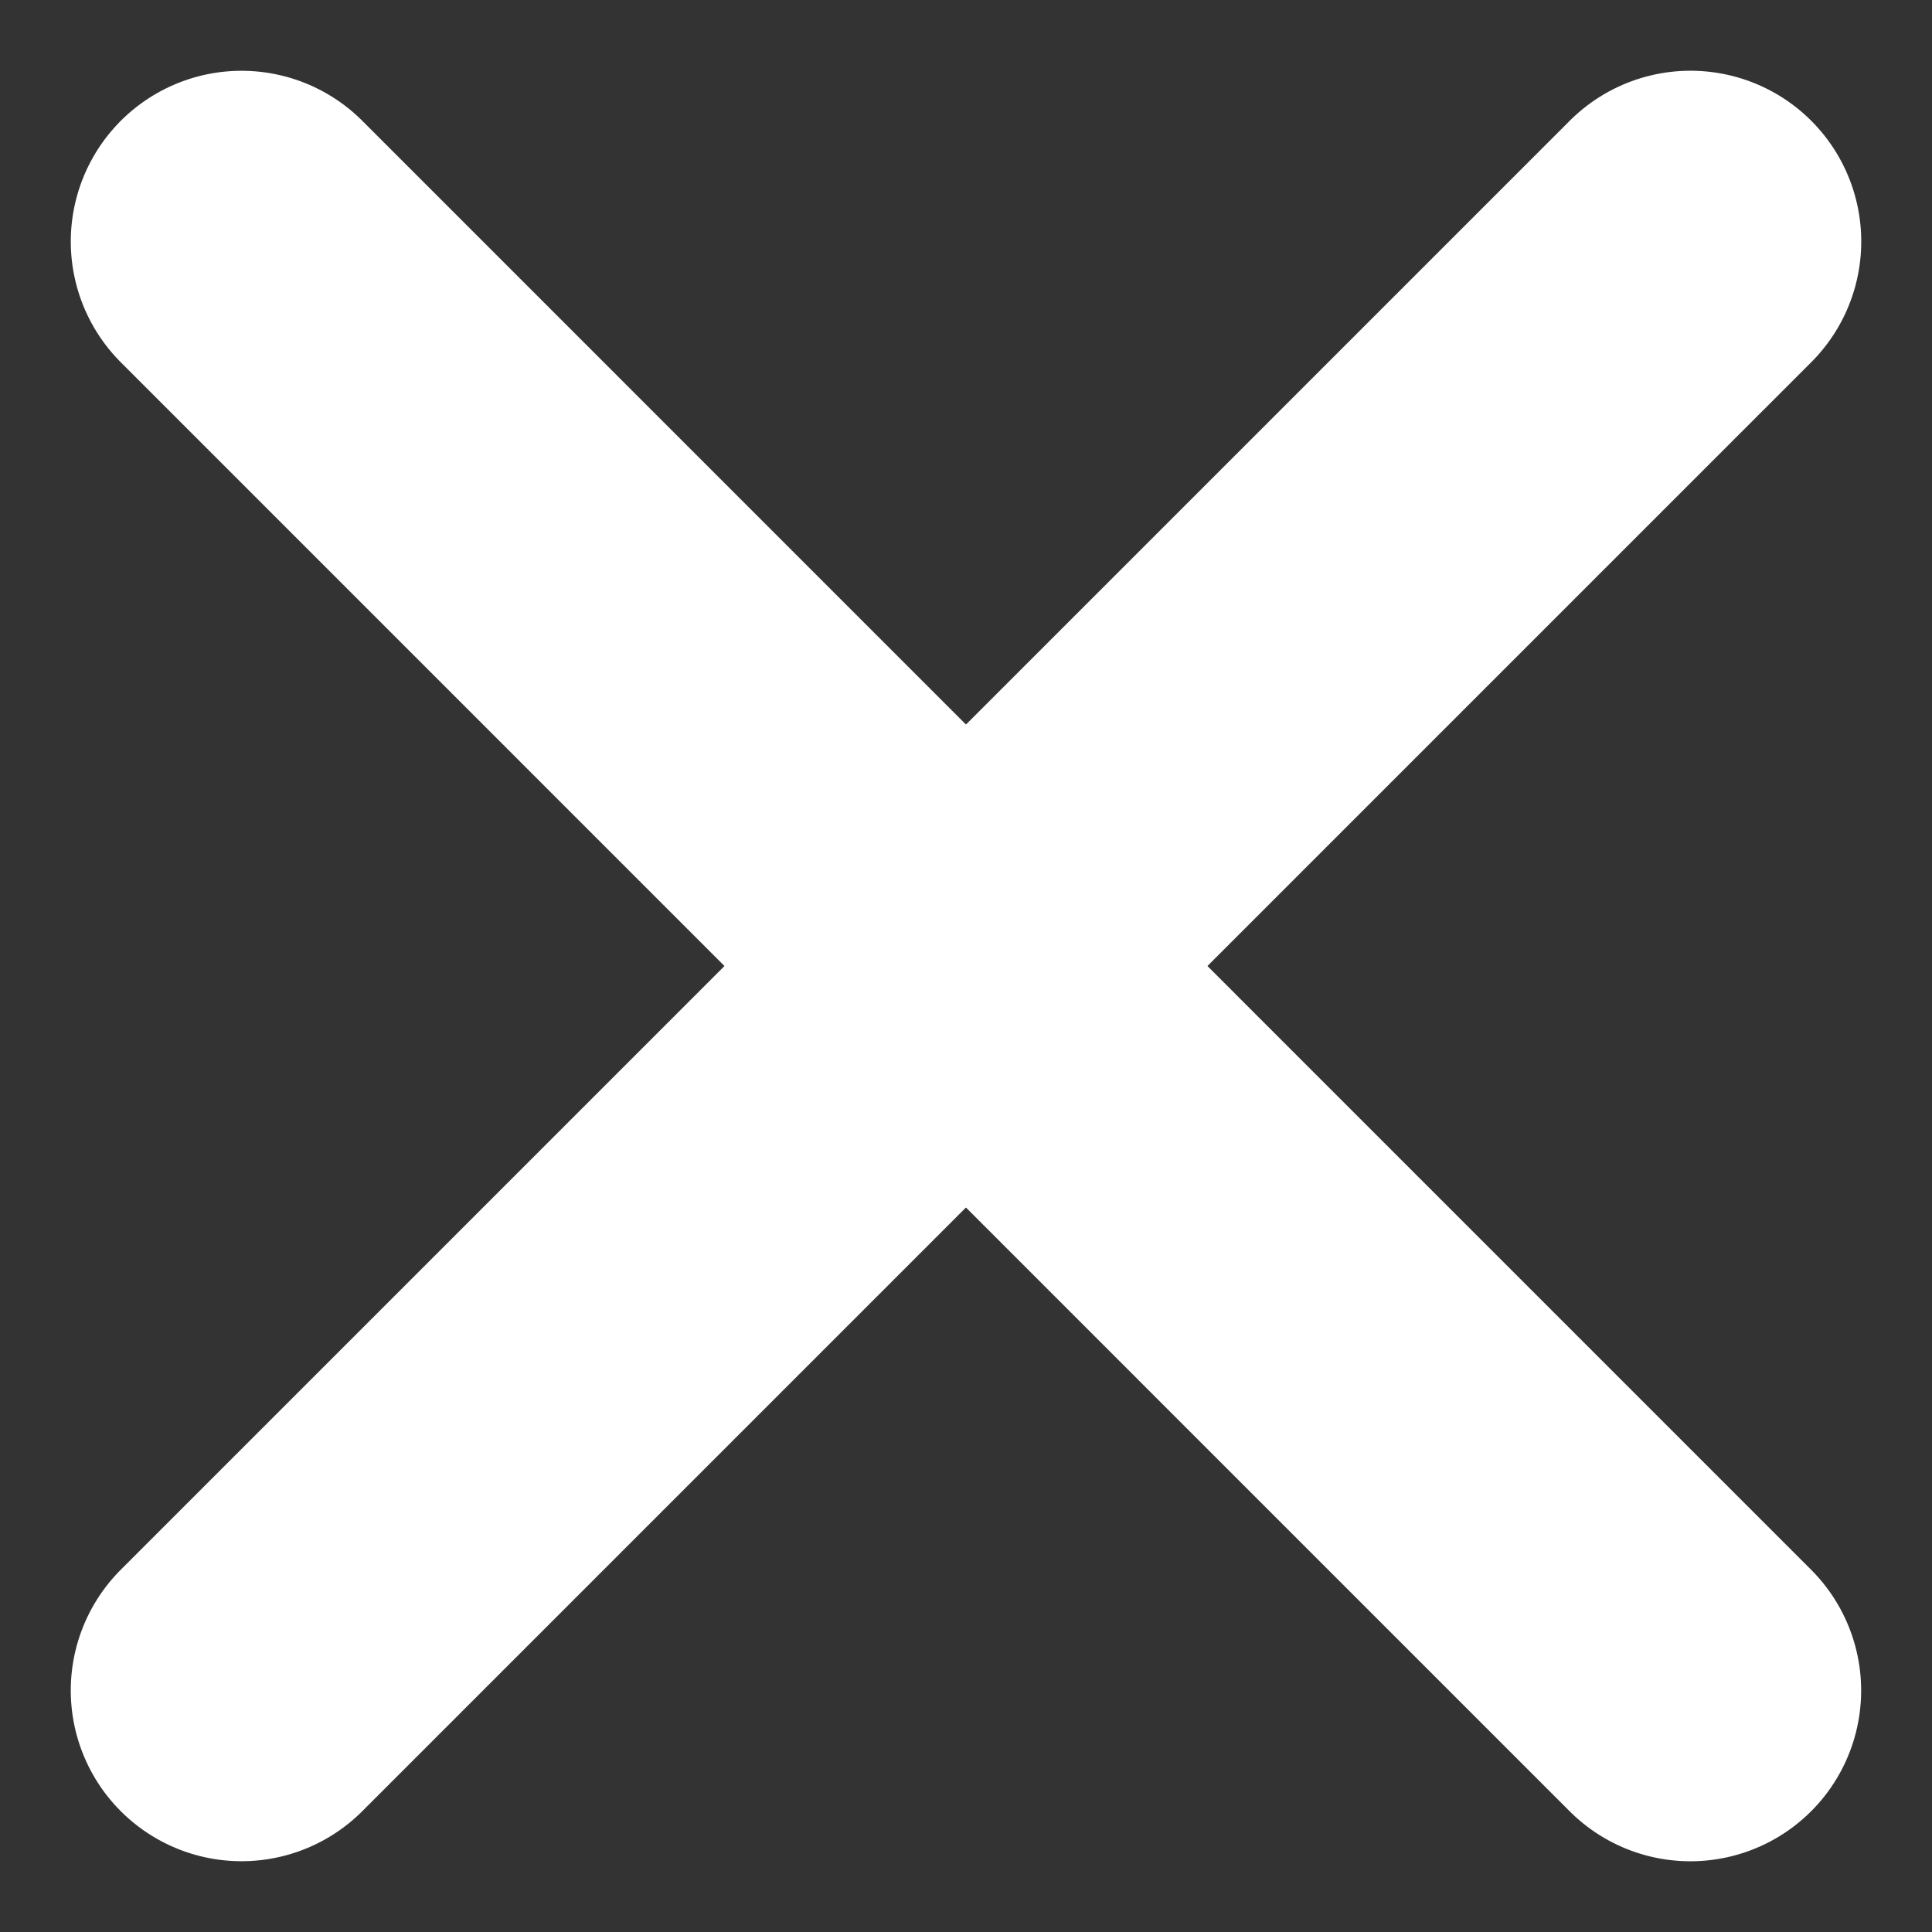
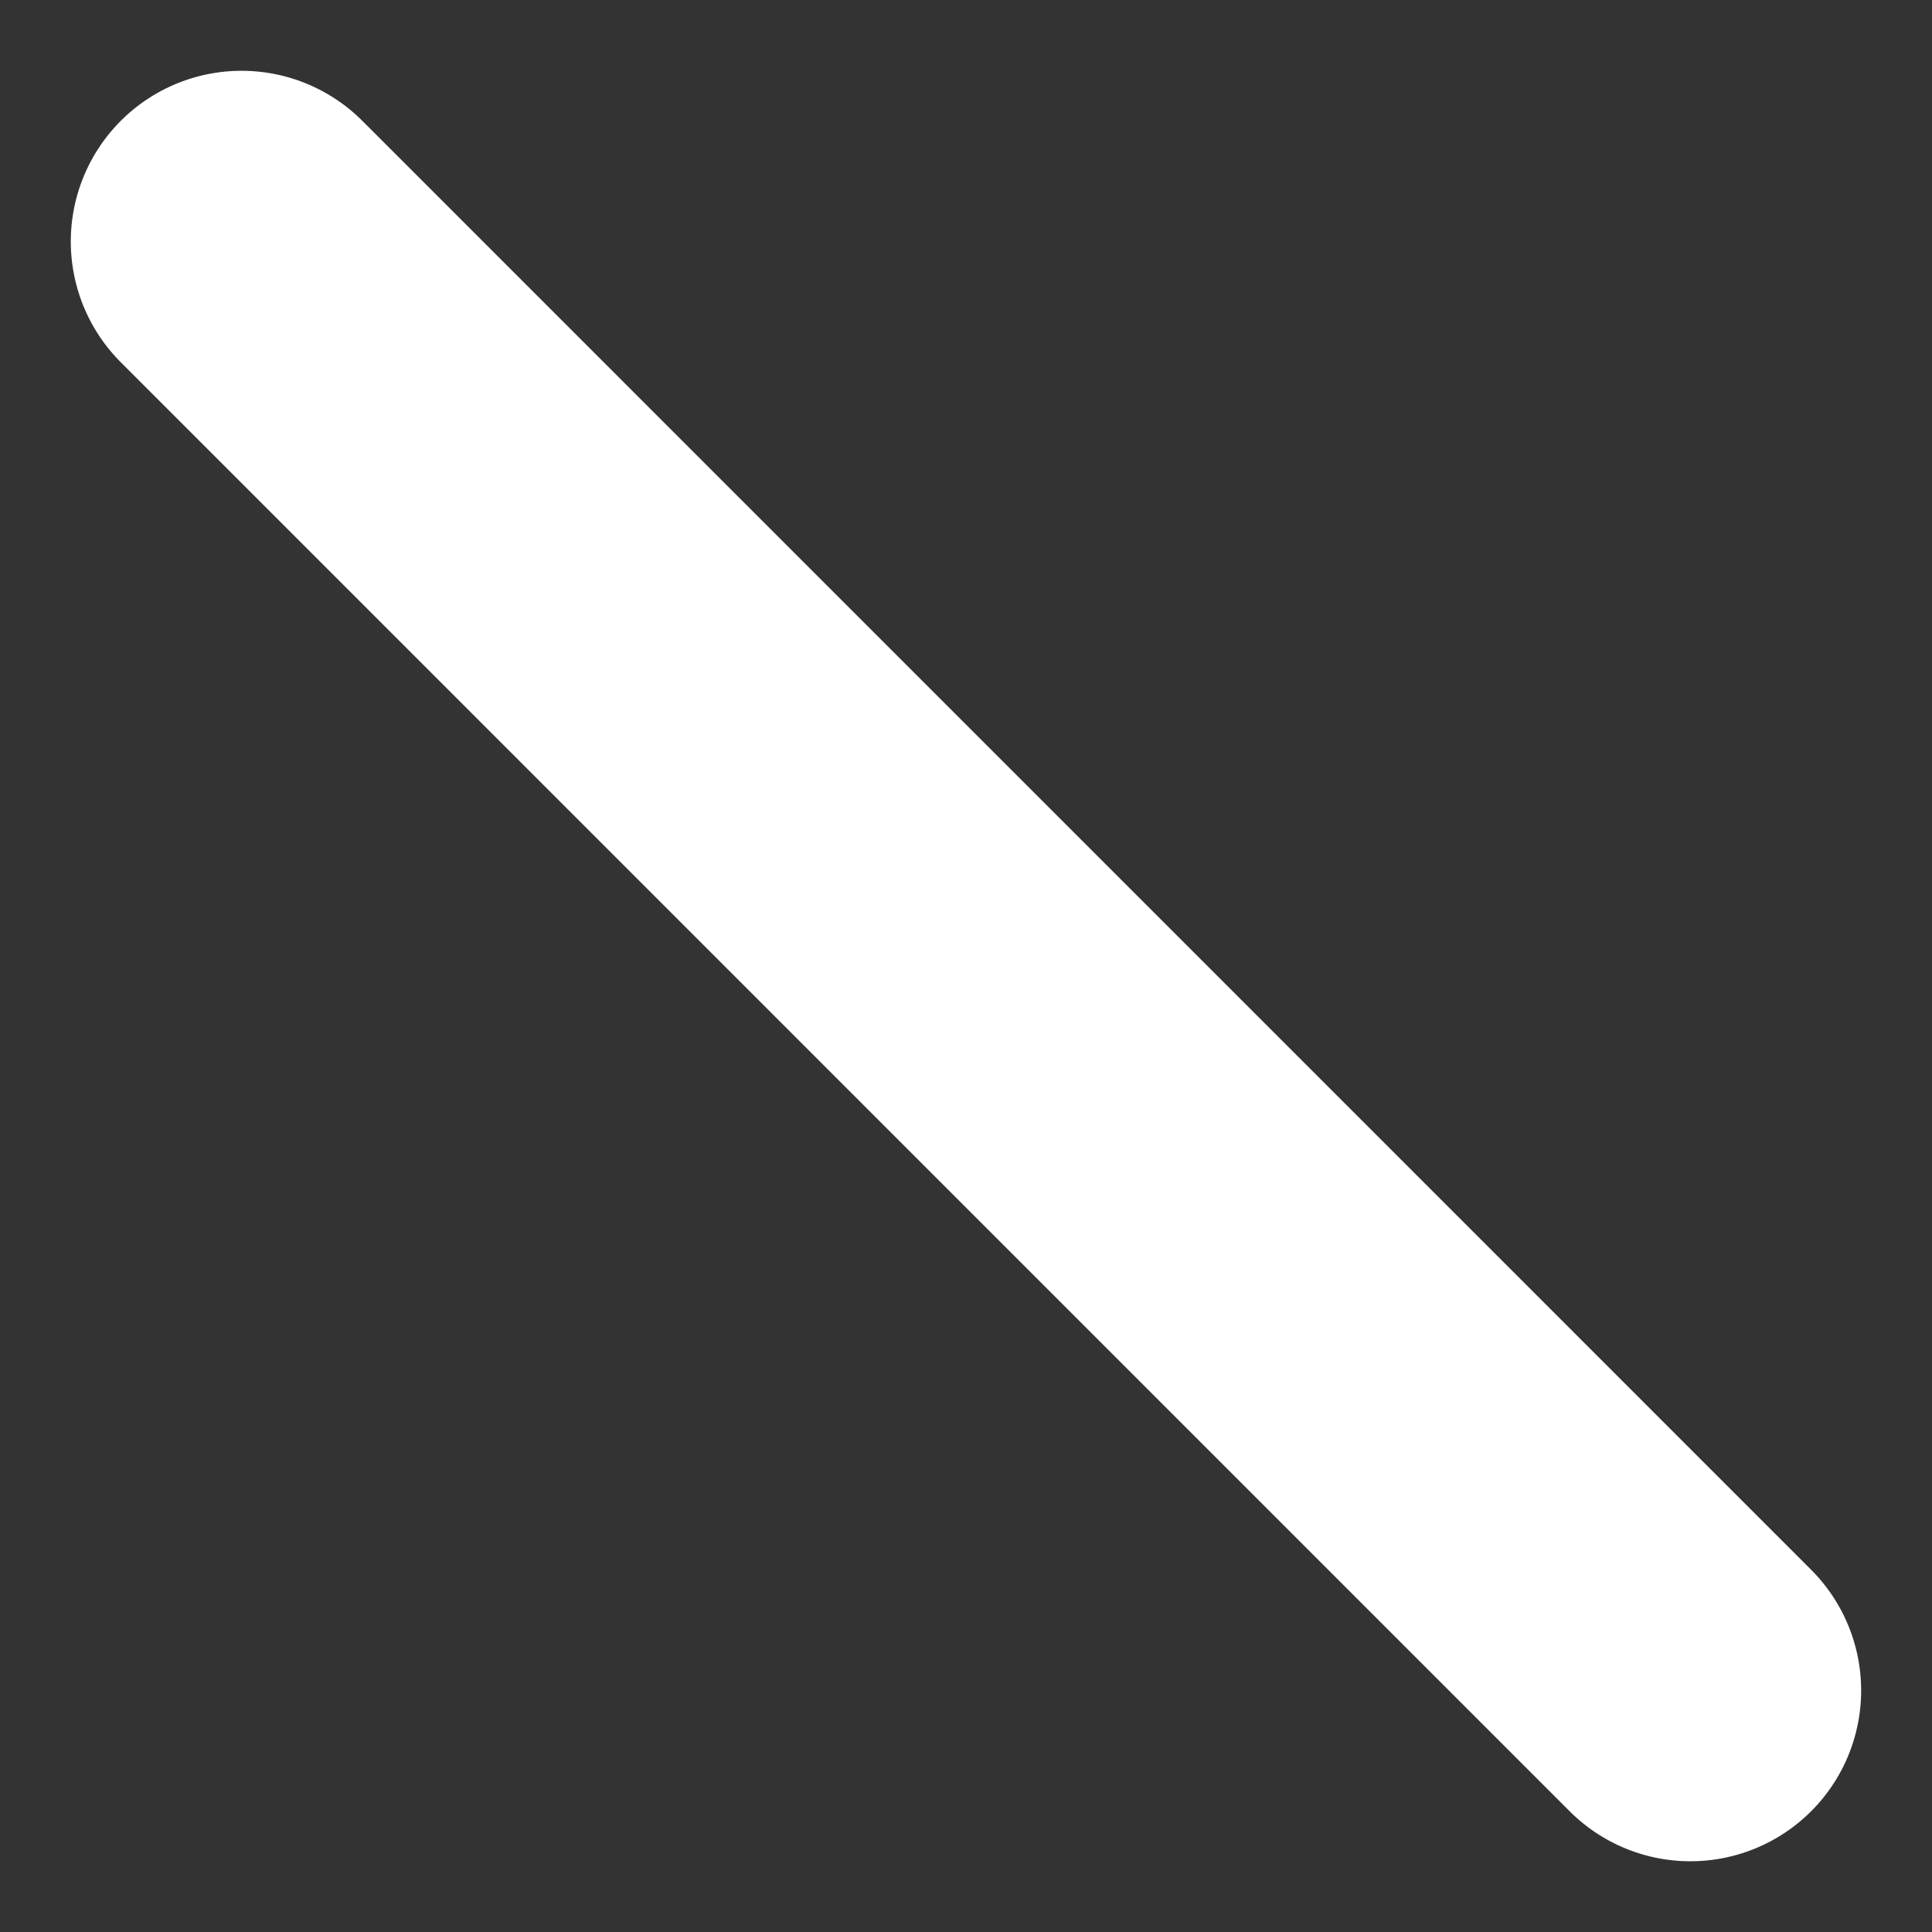
<svg xmlns="http://www.w3.org/2000/svg" width="22.628" height="22.628" viewBox="0 0 22.628 22.628">
  <rect x="0" y="0" width="22.628" height="22.628" fill="#333333" stroke="none" />
  <g id="close" transform="translate(-1156.201 -36.914)">
    <g id="arrow" transform="translate(96.385 -114)">
      <g id="Group_502" data-name="Group 502" transform="translate(1093.797 -141.797) rotate(90)">
        <g id="Group_501" data-name="Group 501" transform="translate(295.876 15.033) rotate(45)">
-           <line id="Line_4" data-name="Line 4" x1="24" transform="translate(-0.84 -0.364)" fill="none" stroke="#fff" stroke-linecap="round" stroke-width="4" />
-         </g>
+           </g>
      </g>
    </g>
    <g id="arrow-2" data-name="arrow" transform="translate(1159.03 39.743)">
      <g id="Group_502-2" data-name="Group 502" transform="translate(16.97) rotate(90)">
        <g id="Group_501-2" data-name="Group 501" transform="translate(0 16.97) rotate(-45)">
          <line id="Line_4-2" data-name="Line 4" x1="23.999" y1="0.001" transform="translate(0 0)" fill="none" stroke="#fff" stroke-linecap="round" stroke-width="4" />
        </g>
      </g>
    </g>
  </g>
</svg>